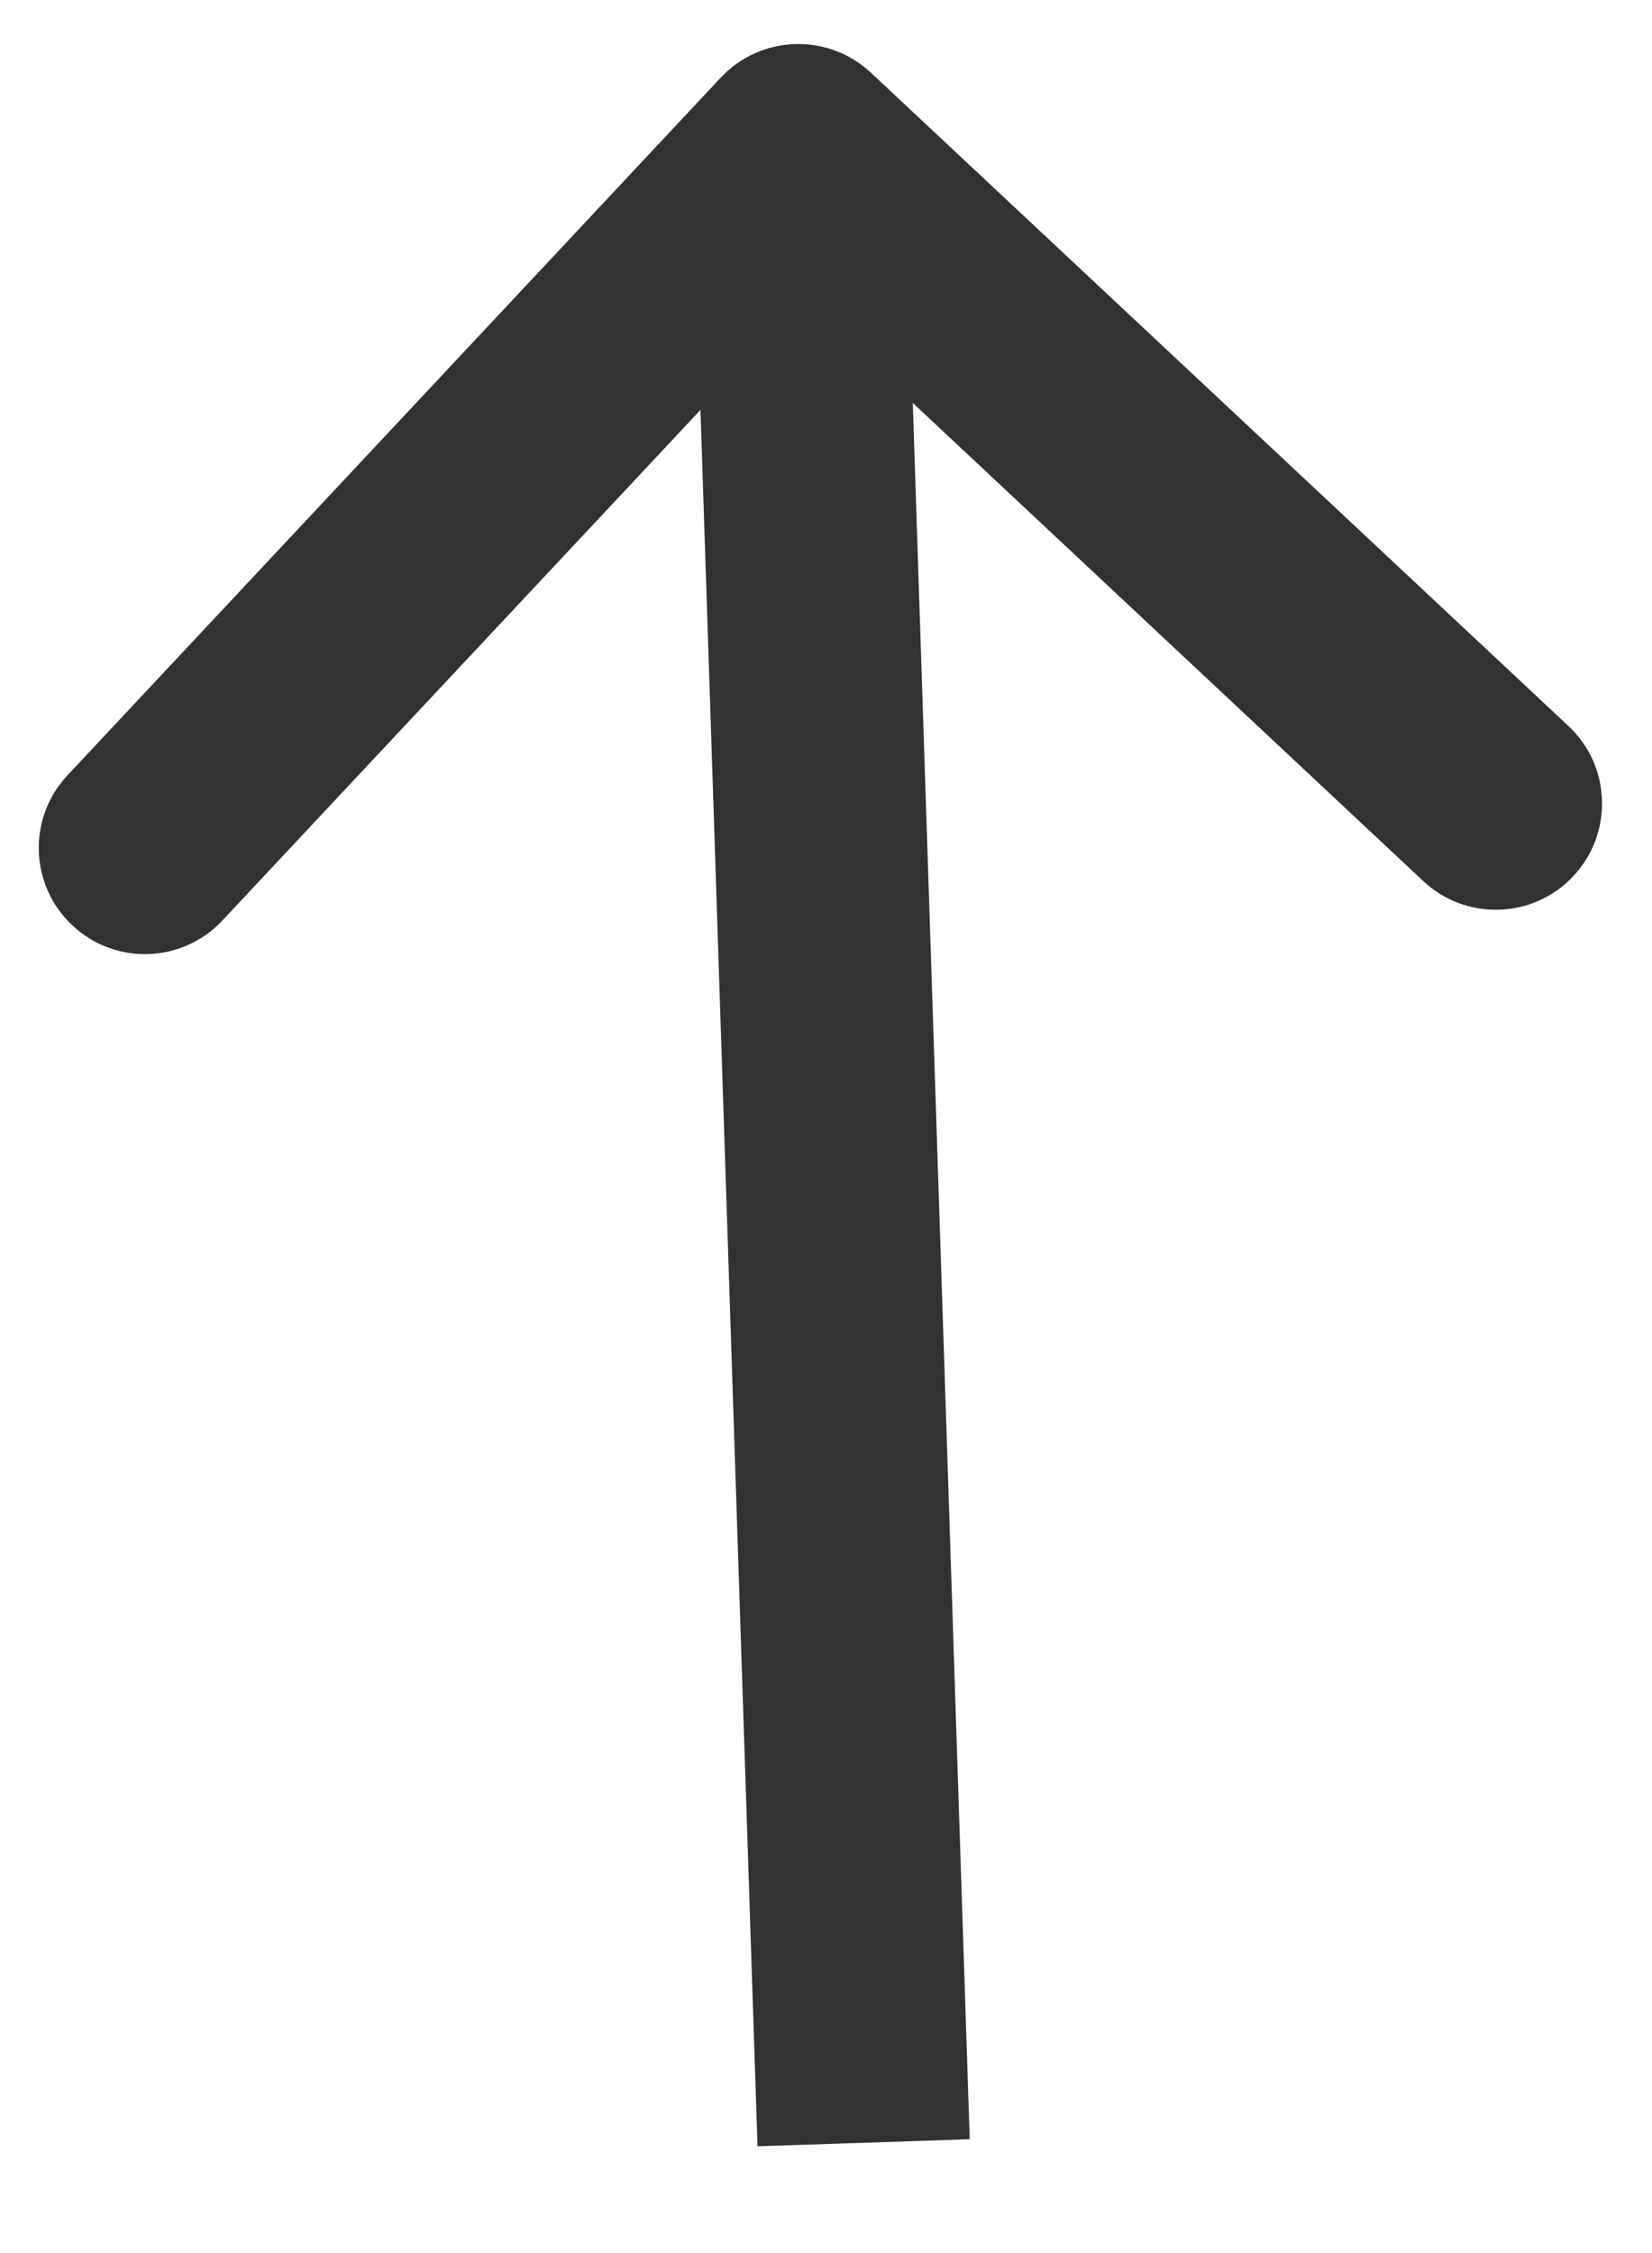
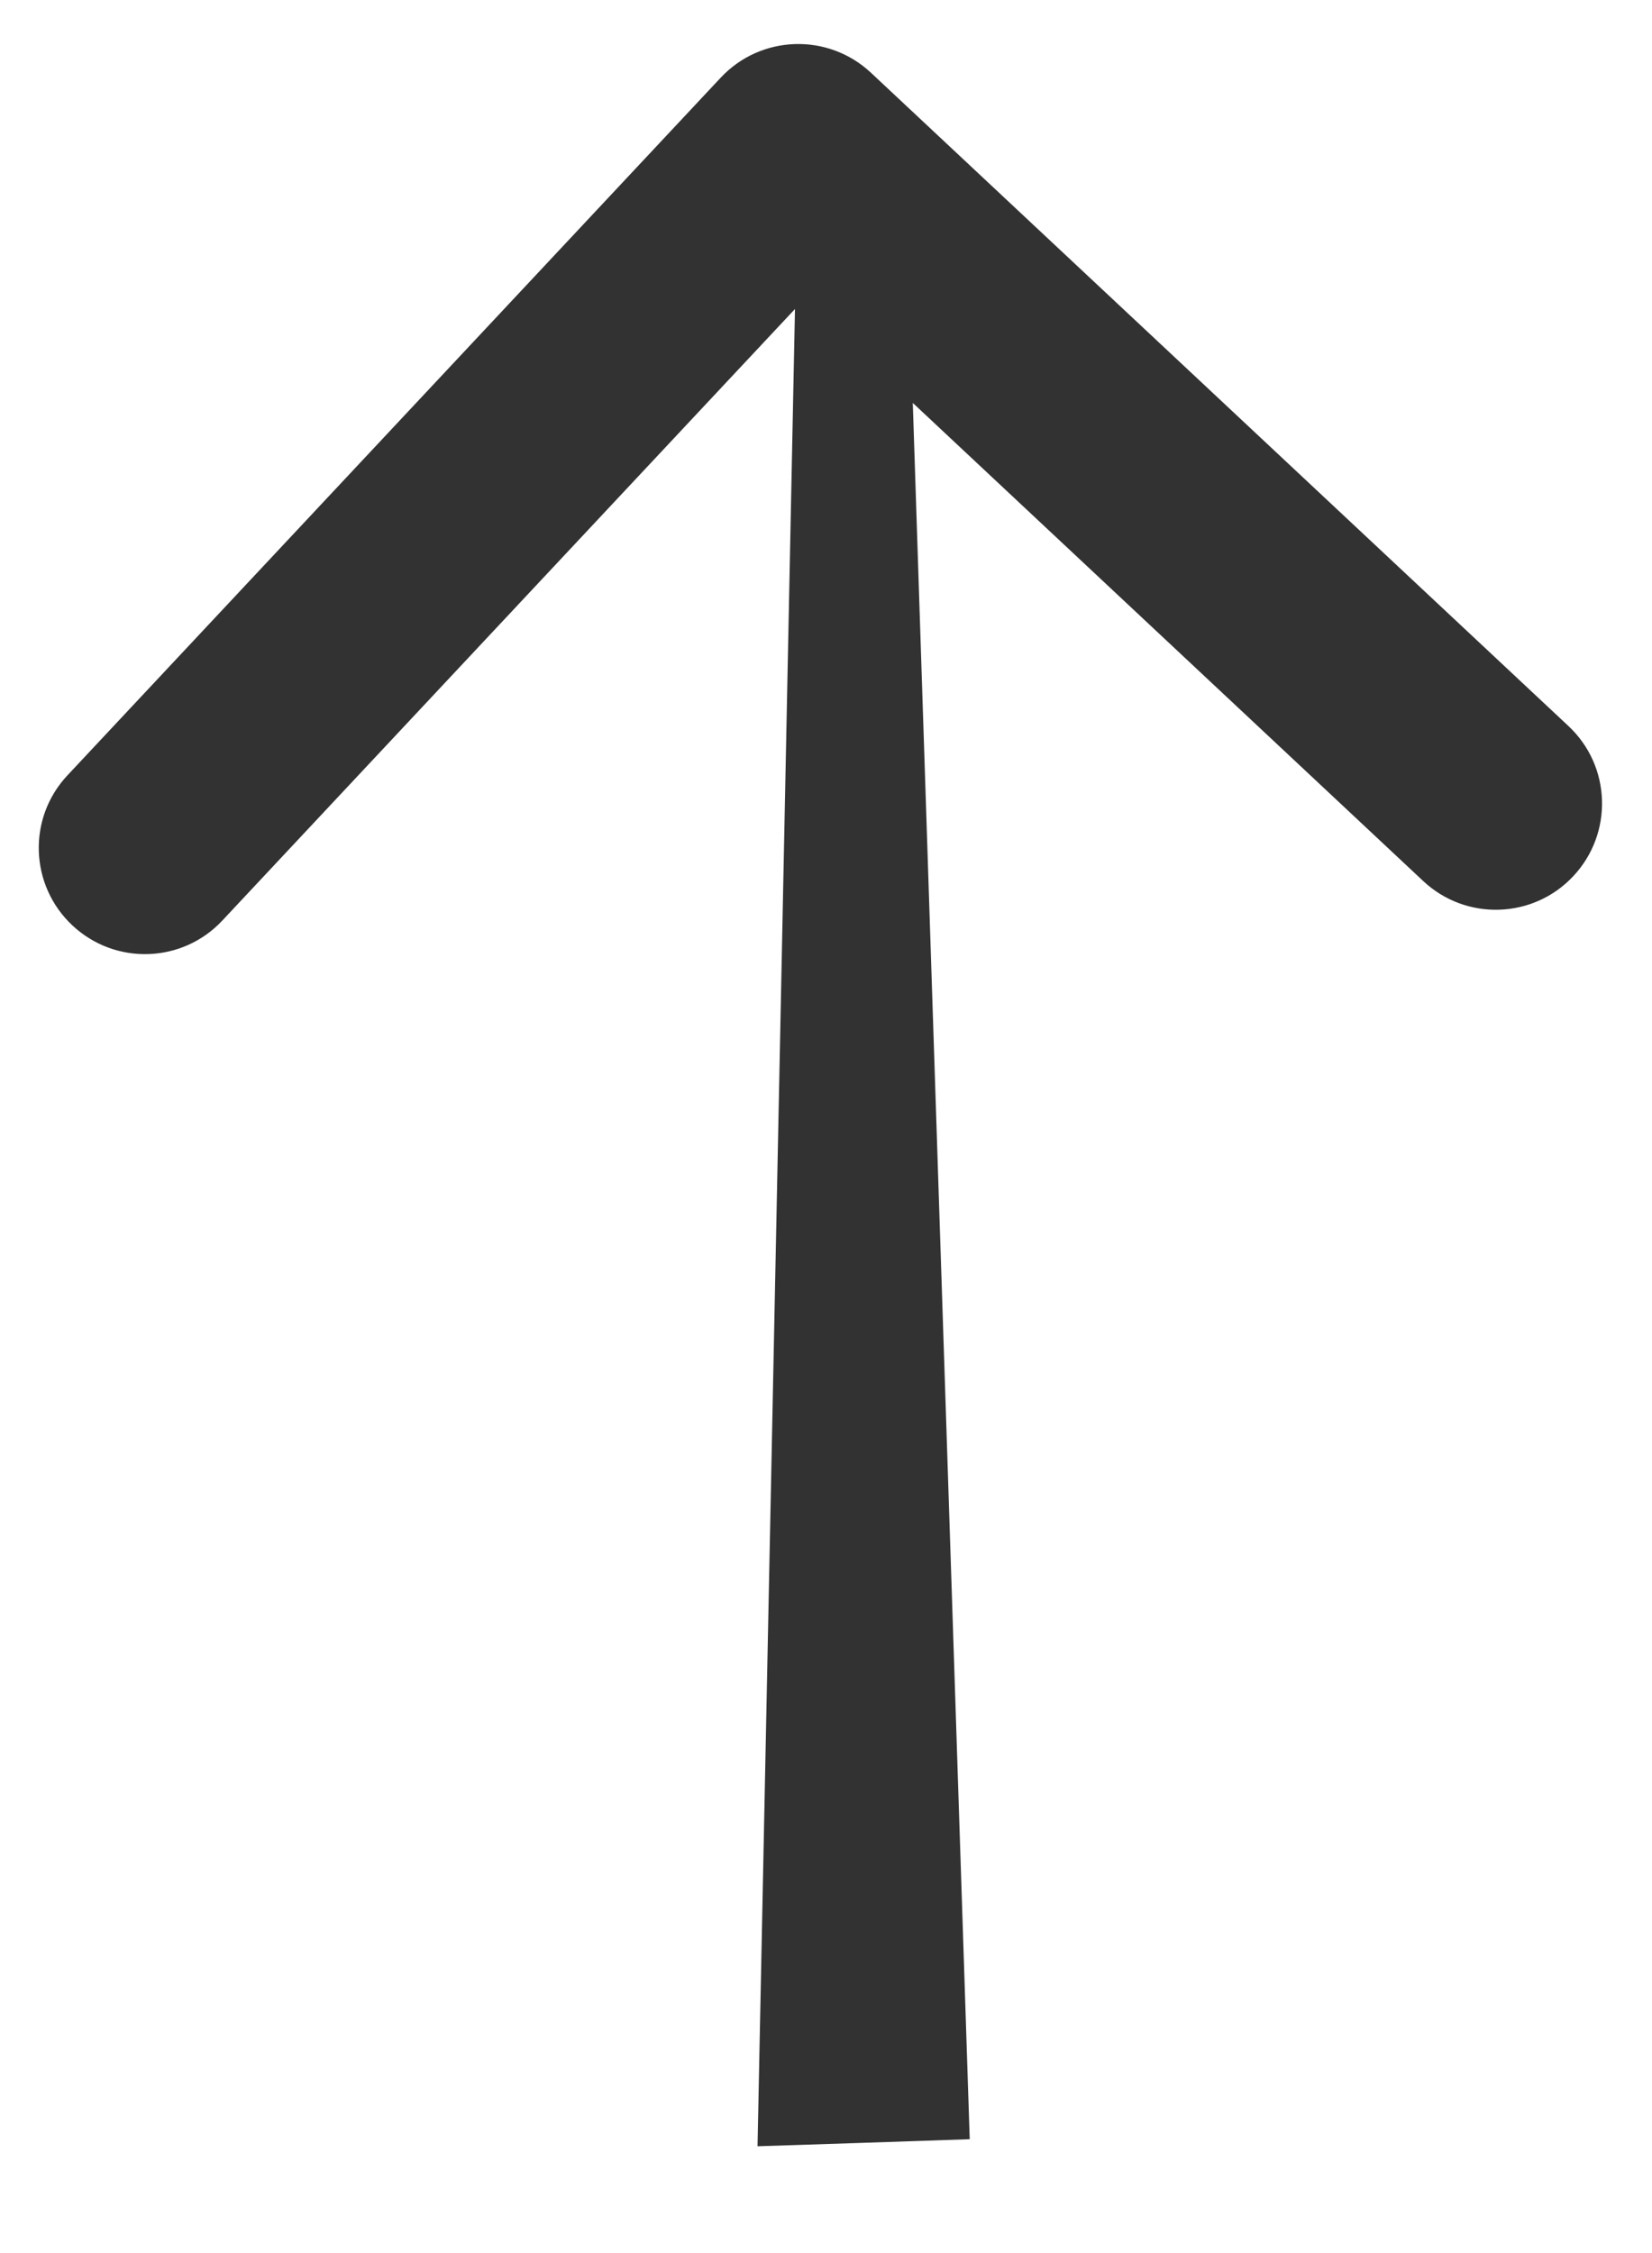
<svg xmlns="http://www.w3.org/2000/svg" fill="none" height="100%" overflow="visible" preserveAspectRatio="none" style="display: block;" viewBox="0 0 11 15" width="100%">
  <g id="Learn More">
-     <path d="M5.799 0.484C5.513 0.217 5.066 0.232 4.799 0.517L0.449 5.162C0.182 5.447 0.197 5.894 0.482 6.161C0.767 6.428 1.214 6.414 1.481 6.128L5.348 1.999L9.477 5.866C9.762 6.133 10.21 6.118 10.476 5.833C10.743 5.548 10.729 5.101 10.444 4.834L5.799 0.484ZM5.75 14.266L6.457 14.242L6.022 0.977L5.315 1L4.608 1.023L5.044 14.289L5.75 14.266Z" fill="#323232" id="Arrow 1" />
+     <path d="M5.799 0.484C5.513 0.217 5.066 0.232 4.799 0.517L0.449 5.162C0.182 5.447 0.197 5.894 0.482 6.161C0.767 6.428 1.214 6.414 1.481 6.128L5.348 1.999L9.477 5.866C9.762 6.133 10.21 6.118 10.476 5.833C10.743 5.548 10.729 5.101 10.444 4.834L5.799 0.484ZM5.75 14.266L6.457 14.242L6.022 0.977L5.315 1L5.044 14.289L5.75 14.266Z" fill="#323232" id="Arrow 1" />
  </g>
</svg>